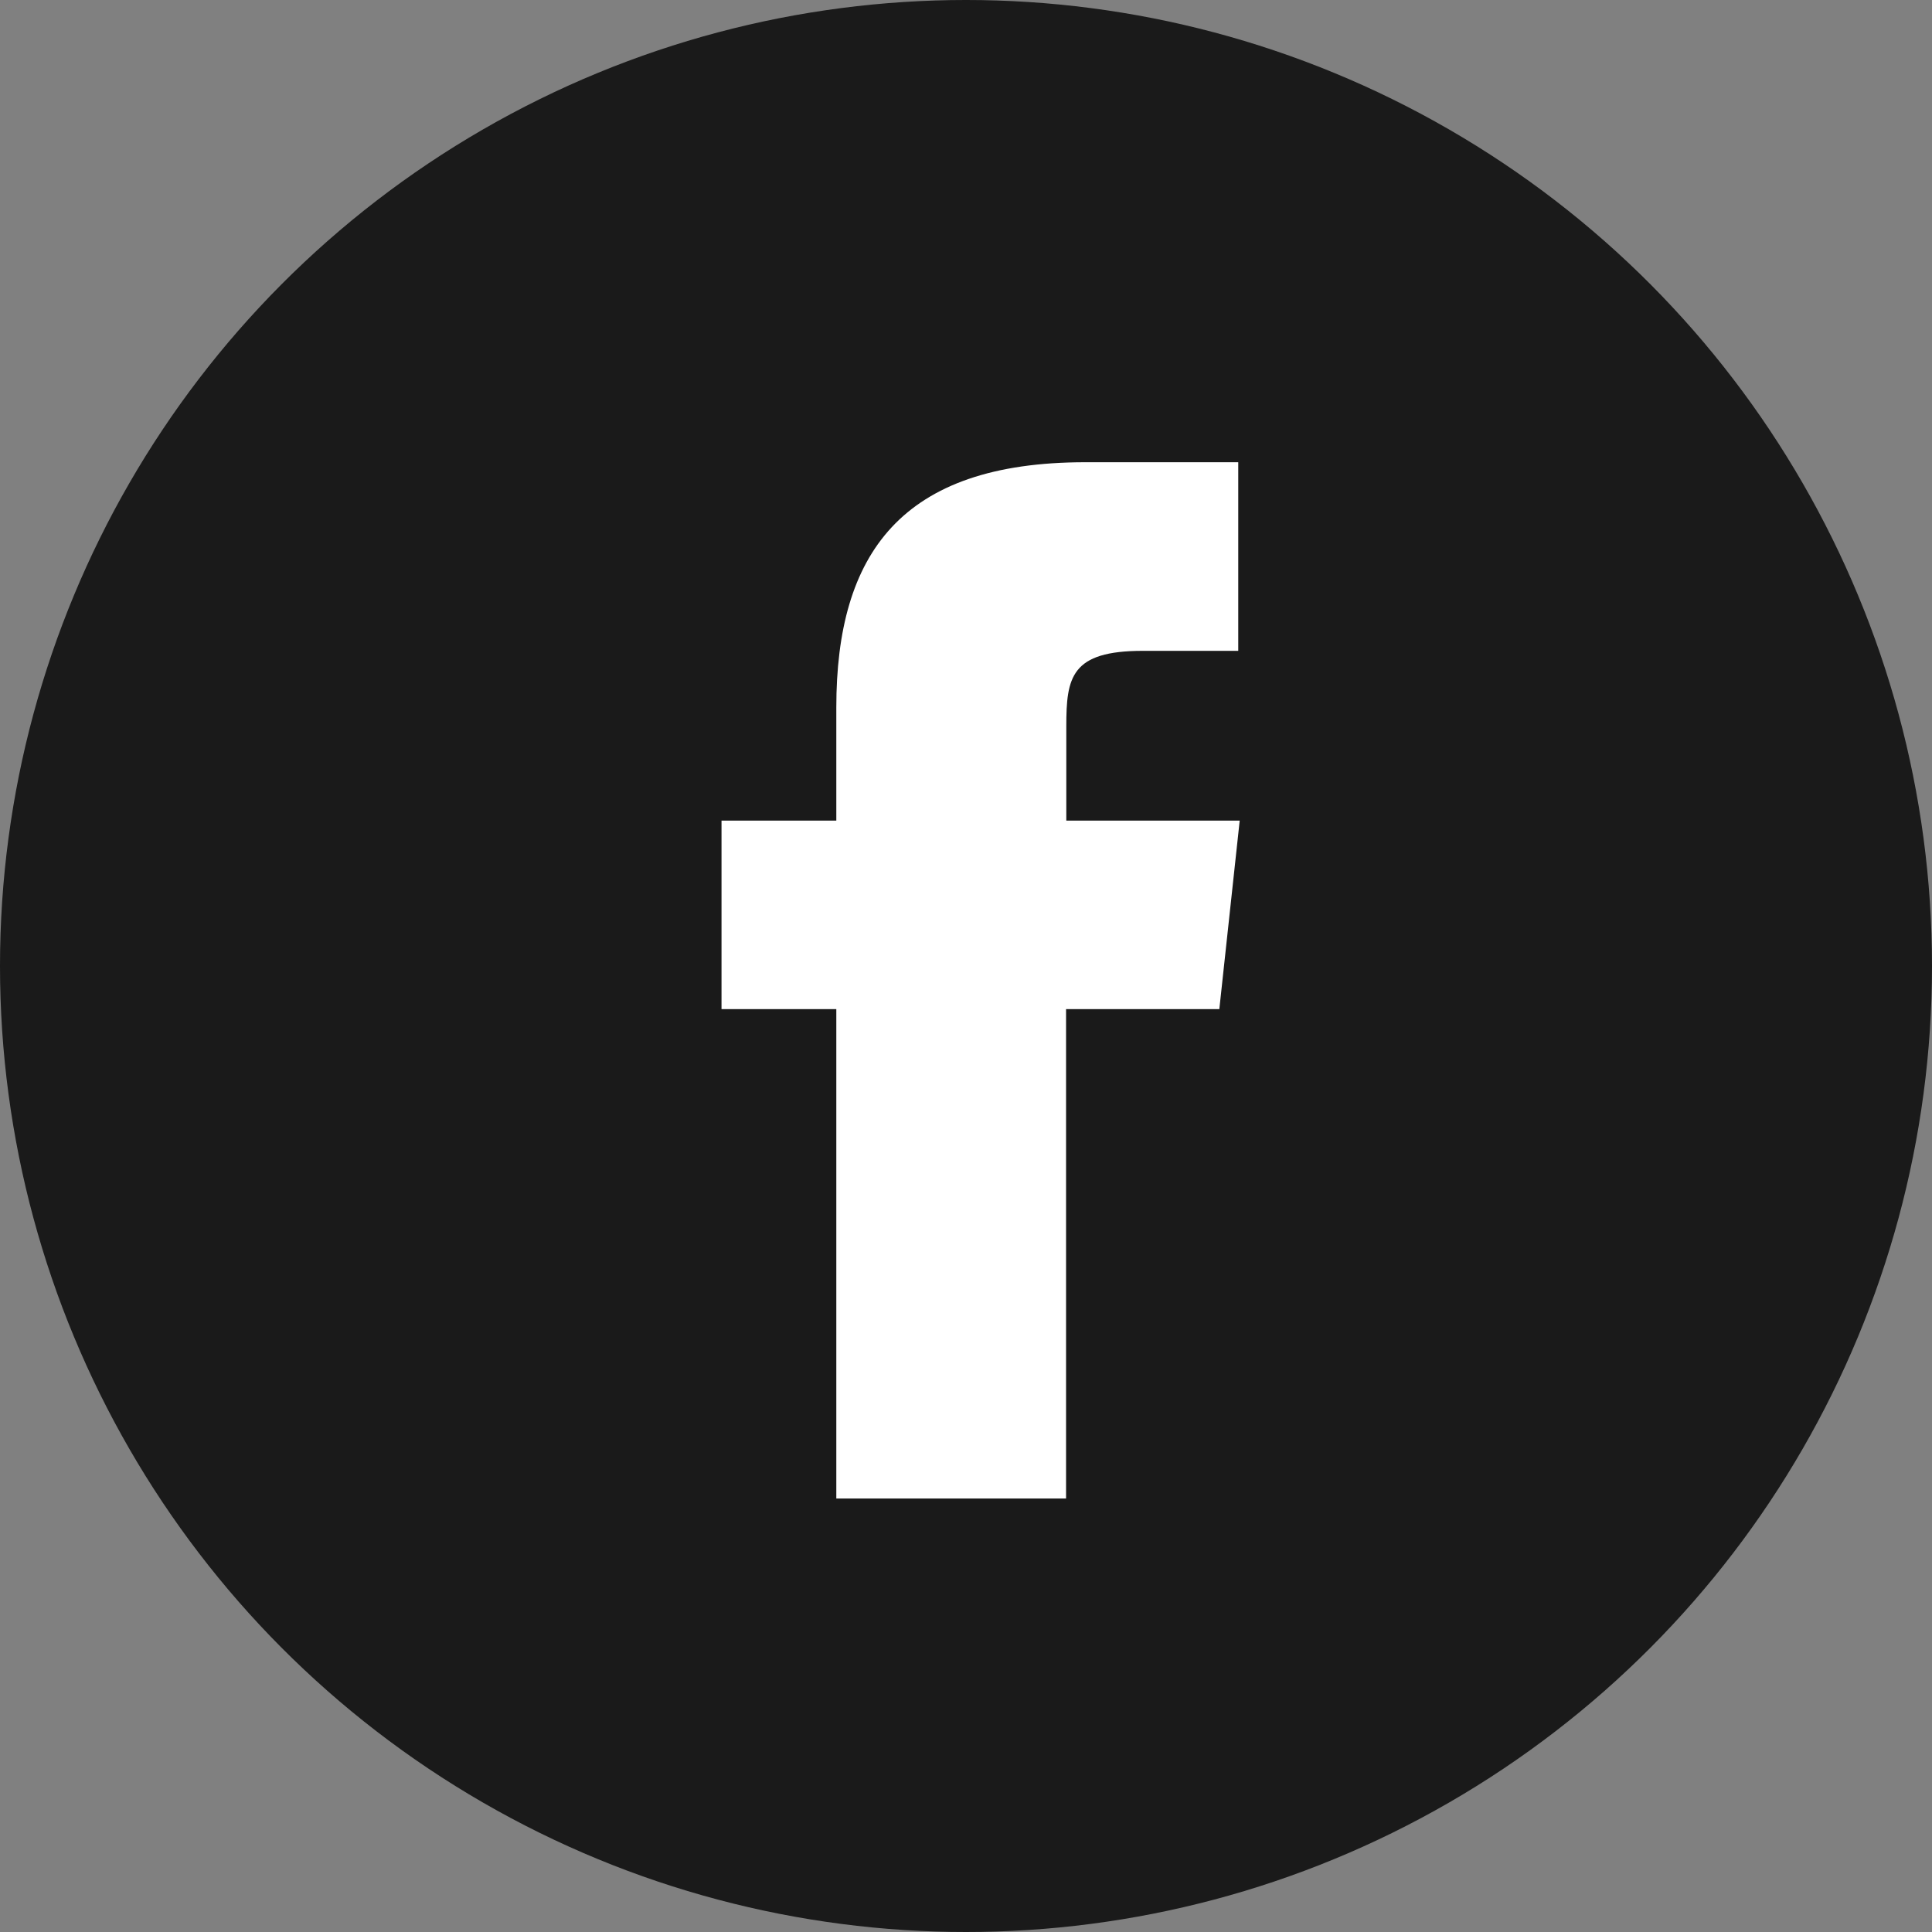
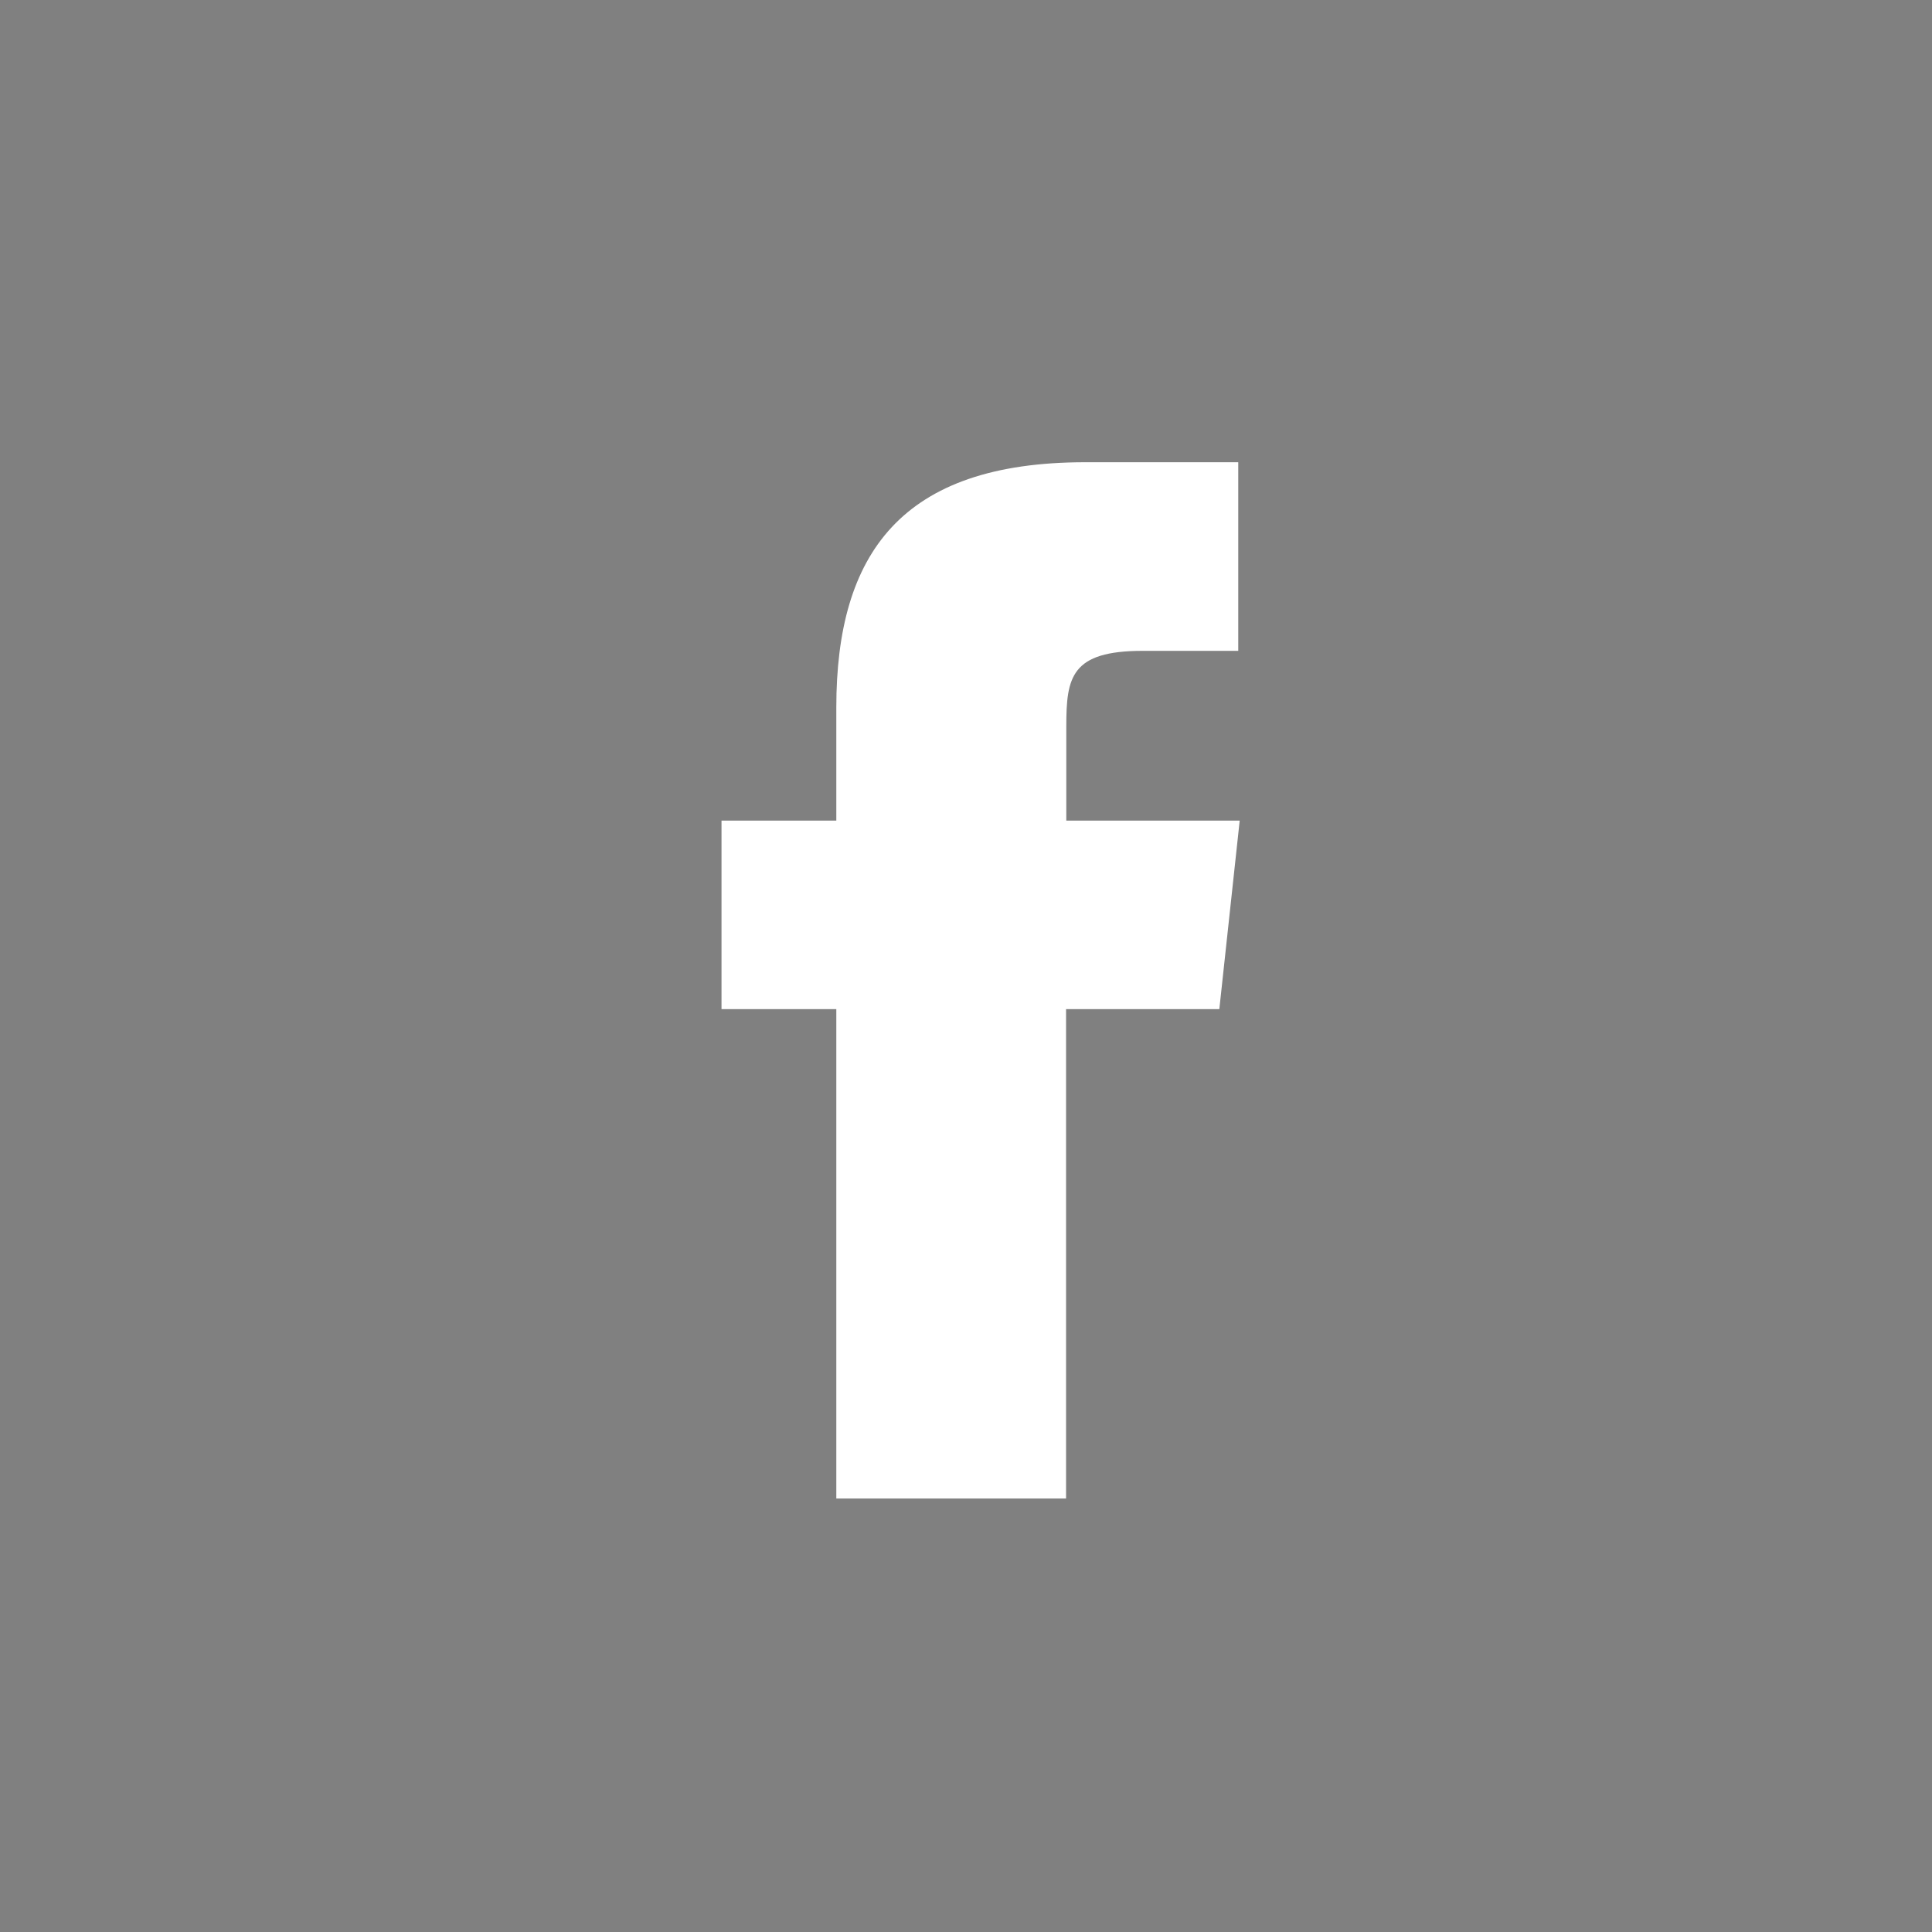
<svg xmlns="http://www.w3.org/2000/svg" height="24" viewBox="0 0 24 24" width="24">
  <rect x="0" y="0" width="24" height="24" fill="#808080" stroke="none" />
-   <circle cx="12" cy="12" opacity=".8" r="12" />
  <path d="m4.28 12.873h-2.854v-6.079h-1.426v-2.342h1.426v-1.405c0-1.91.805-3.047 3.093-3.047h1.9v2.343h-1.186c-.891 0-.95.327-.95.938v1.171h2.154l-.253 2.342h-1.904z" fill="#fff" transform="translate(8.963 5.742)" />
</svg>